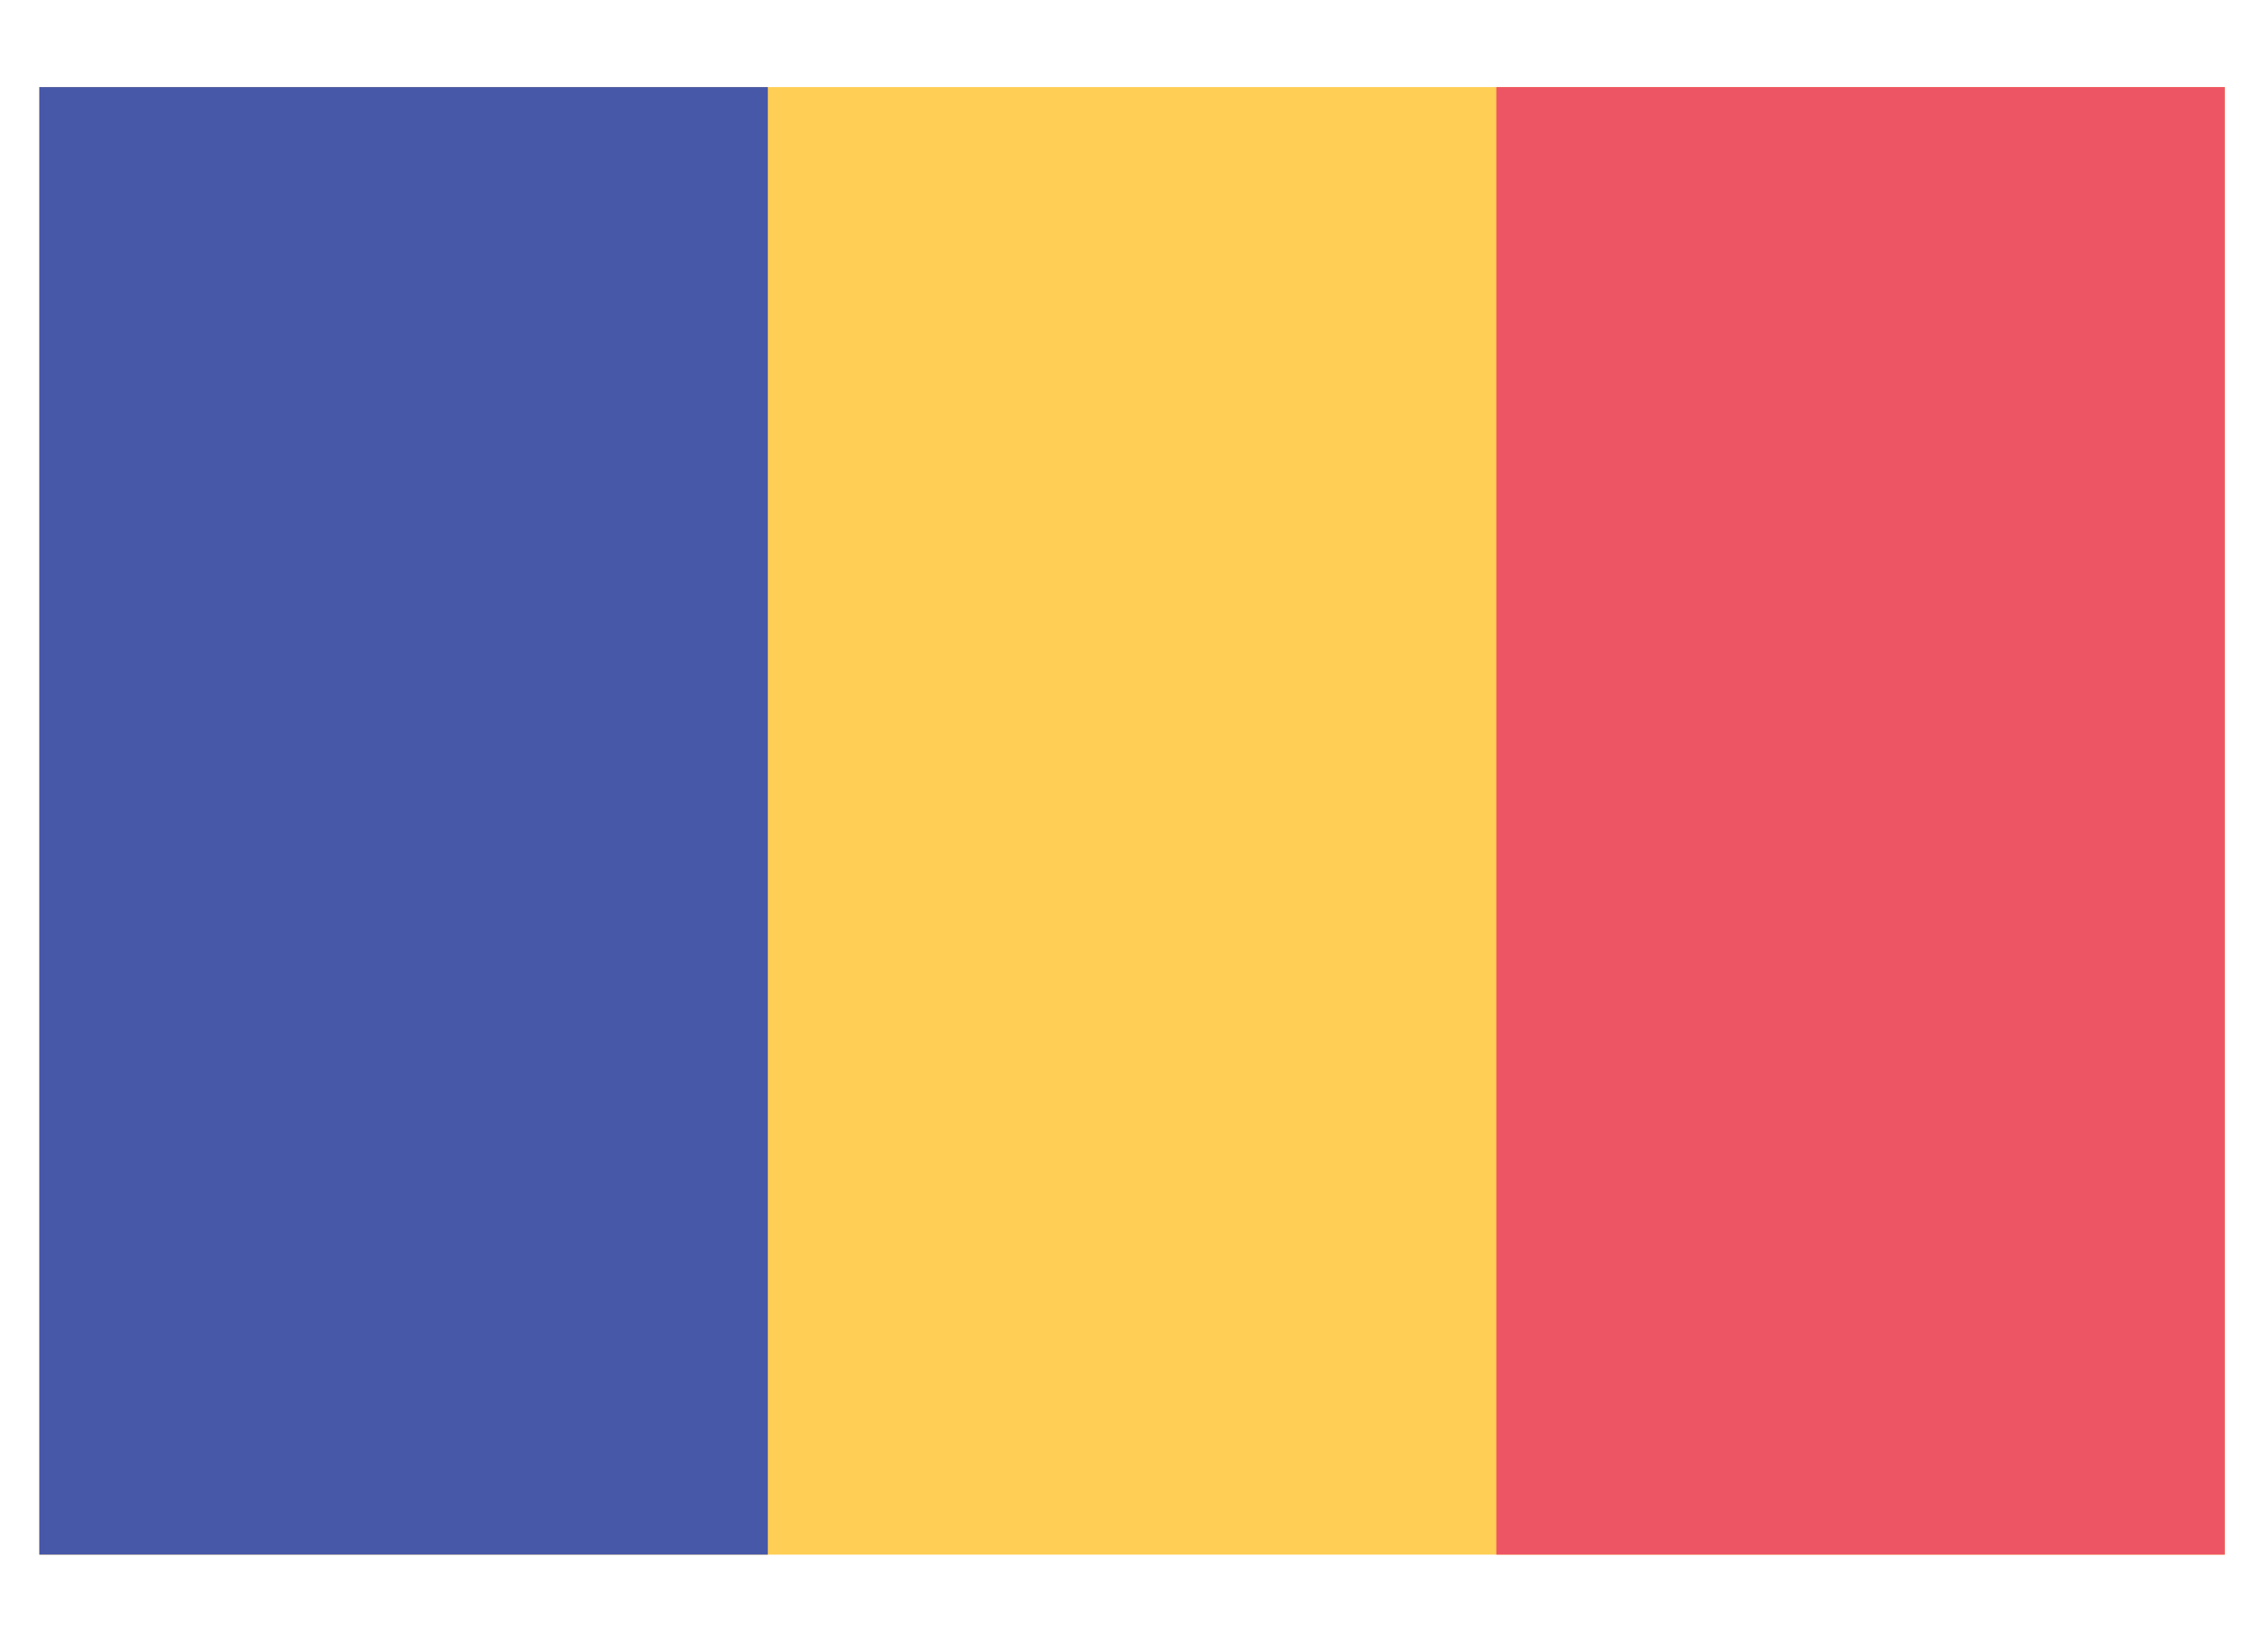
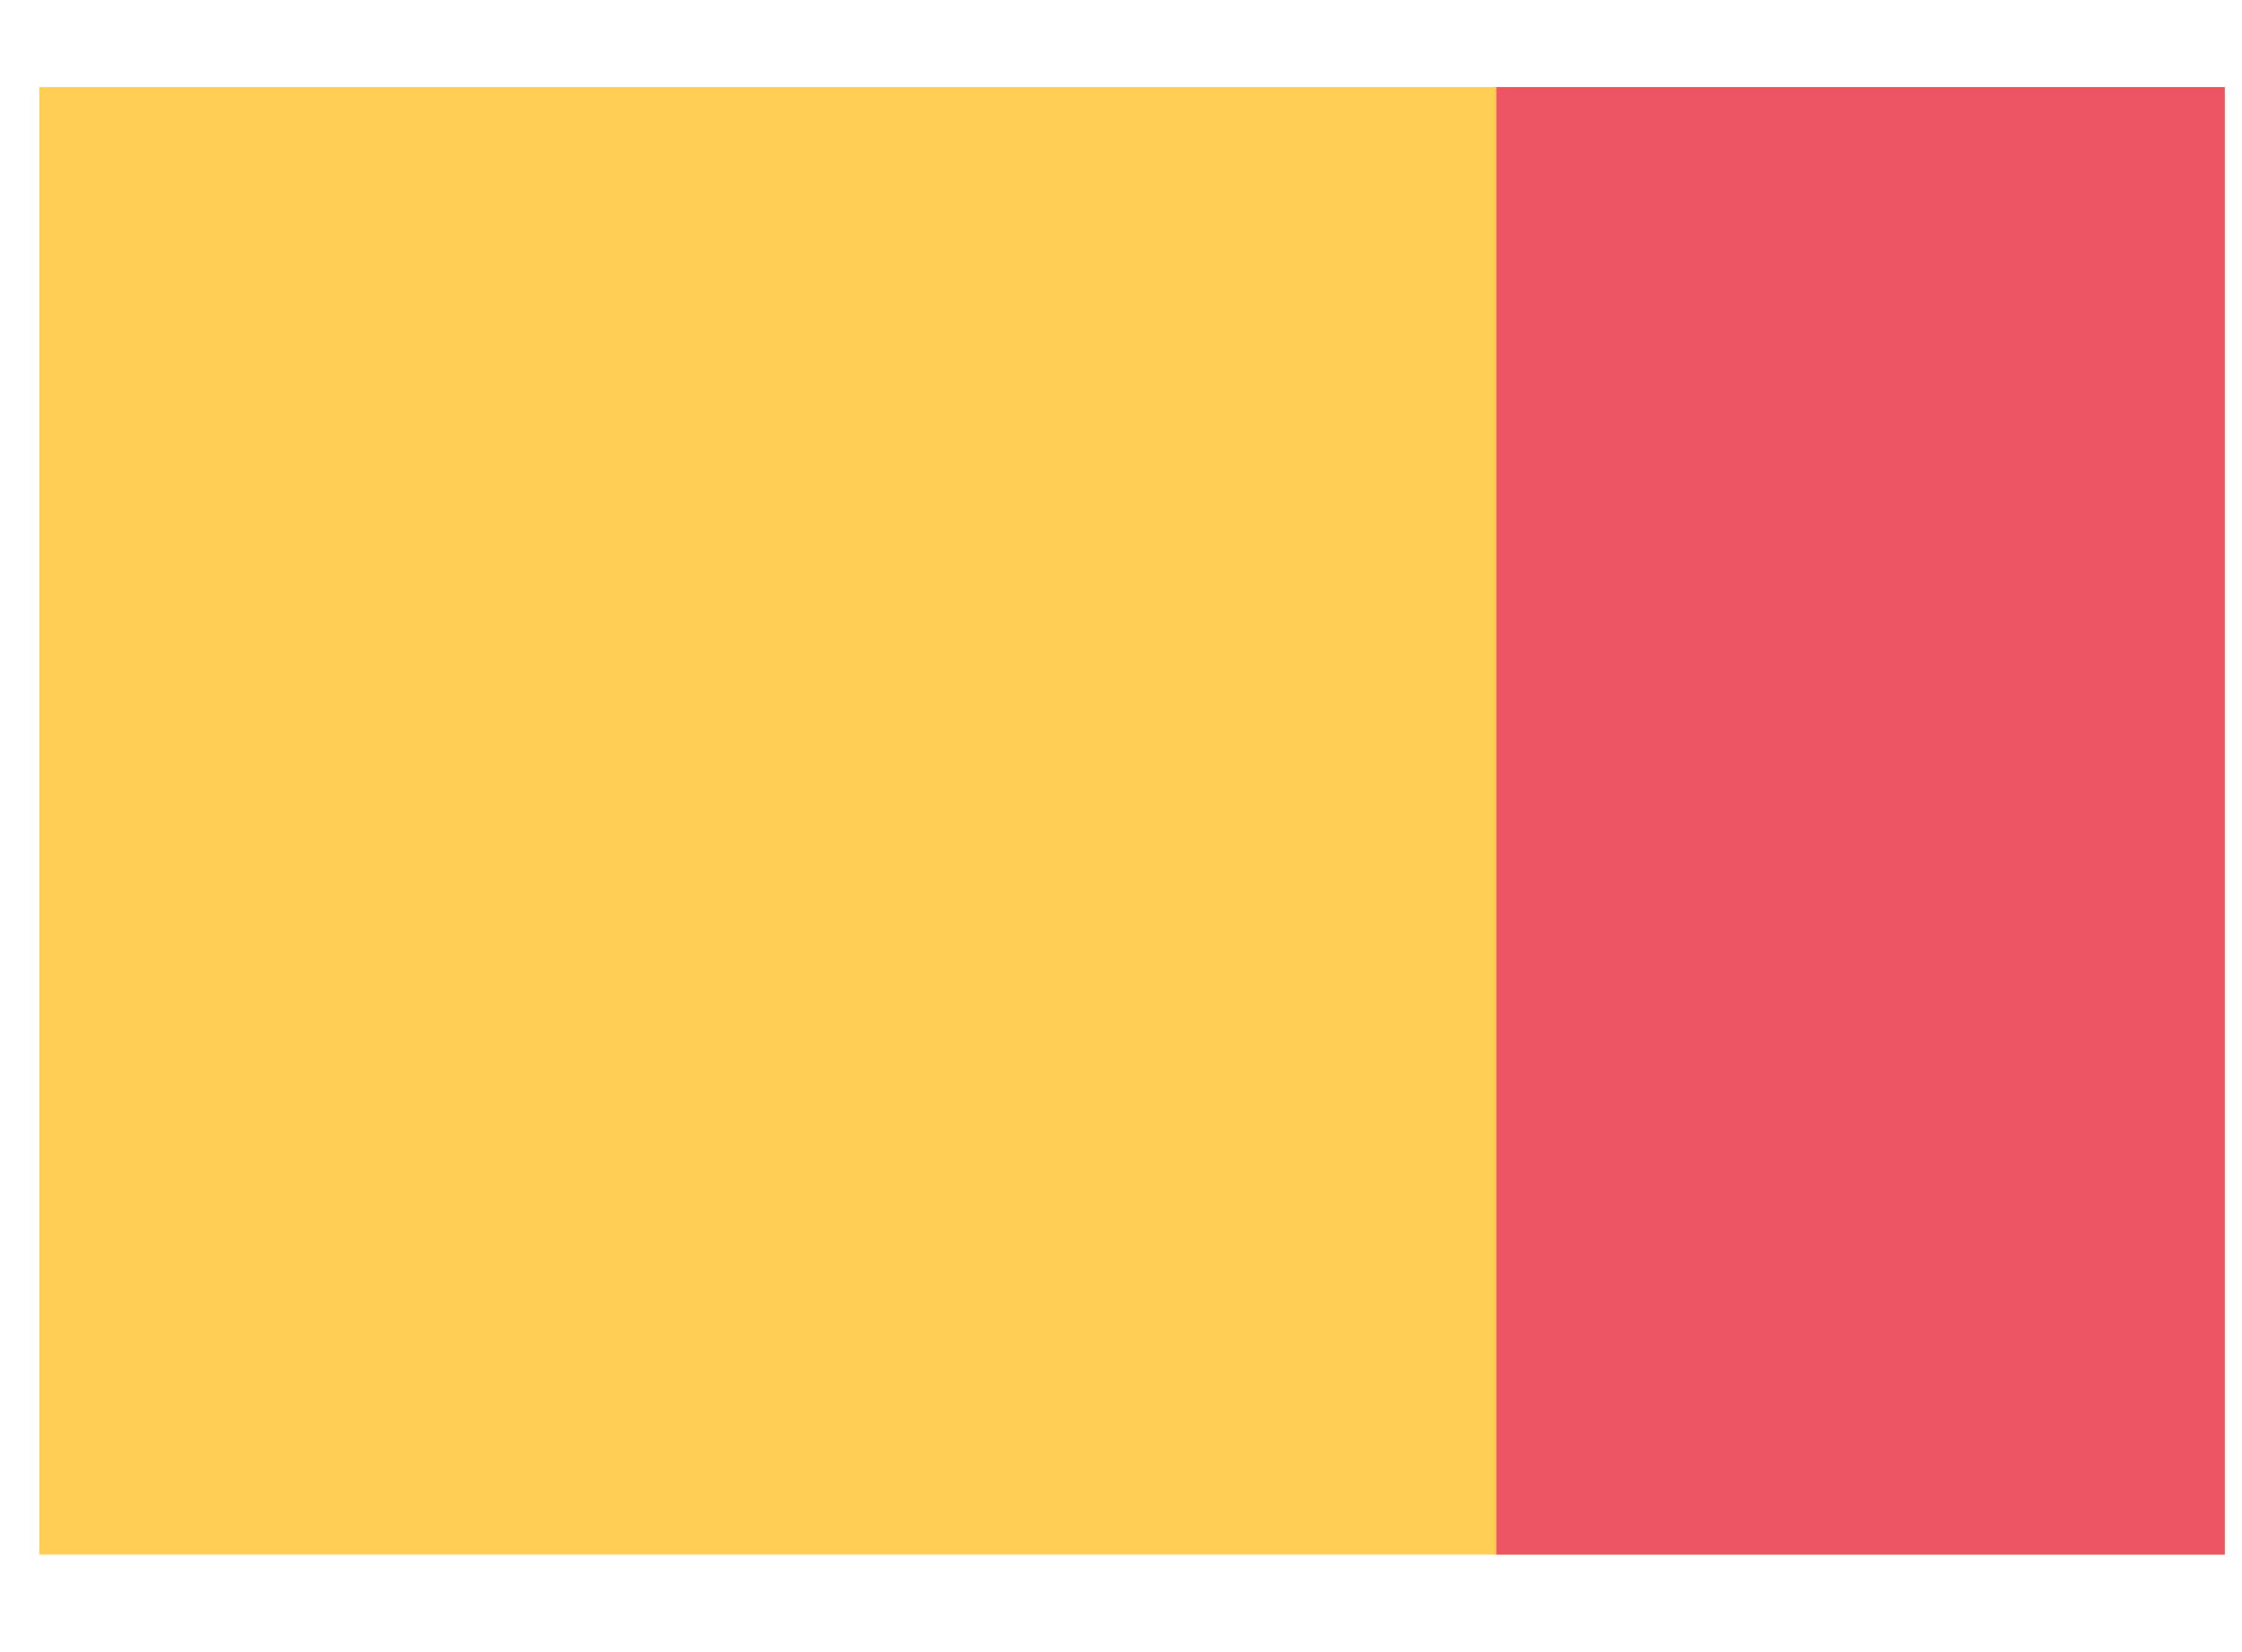
<svg xmlns="http://www.w3.org/2000/svg" width="19" height="14" viewBox="0 0 19 14" fill="none">
  <path d="M18.854 0.738H0.333V13.174H18.854V0.738Z" fill="#FFCE54" />
  <path d="M18.854 0.738H12.681V13.174H18.854V0.738Z" fill="#ED5565" />
-   <path d="M6.507 0.738H0.333V13.174H6.507V0.738Z" fill="#4758A9" />
</svg>